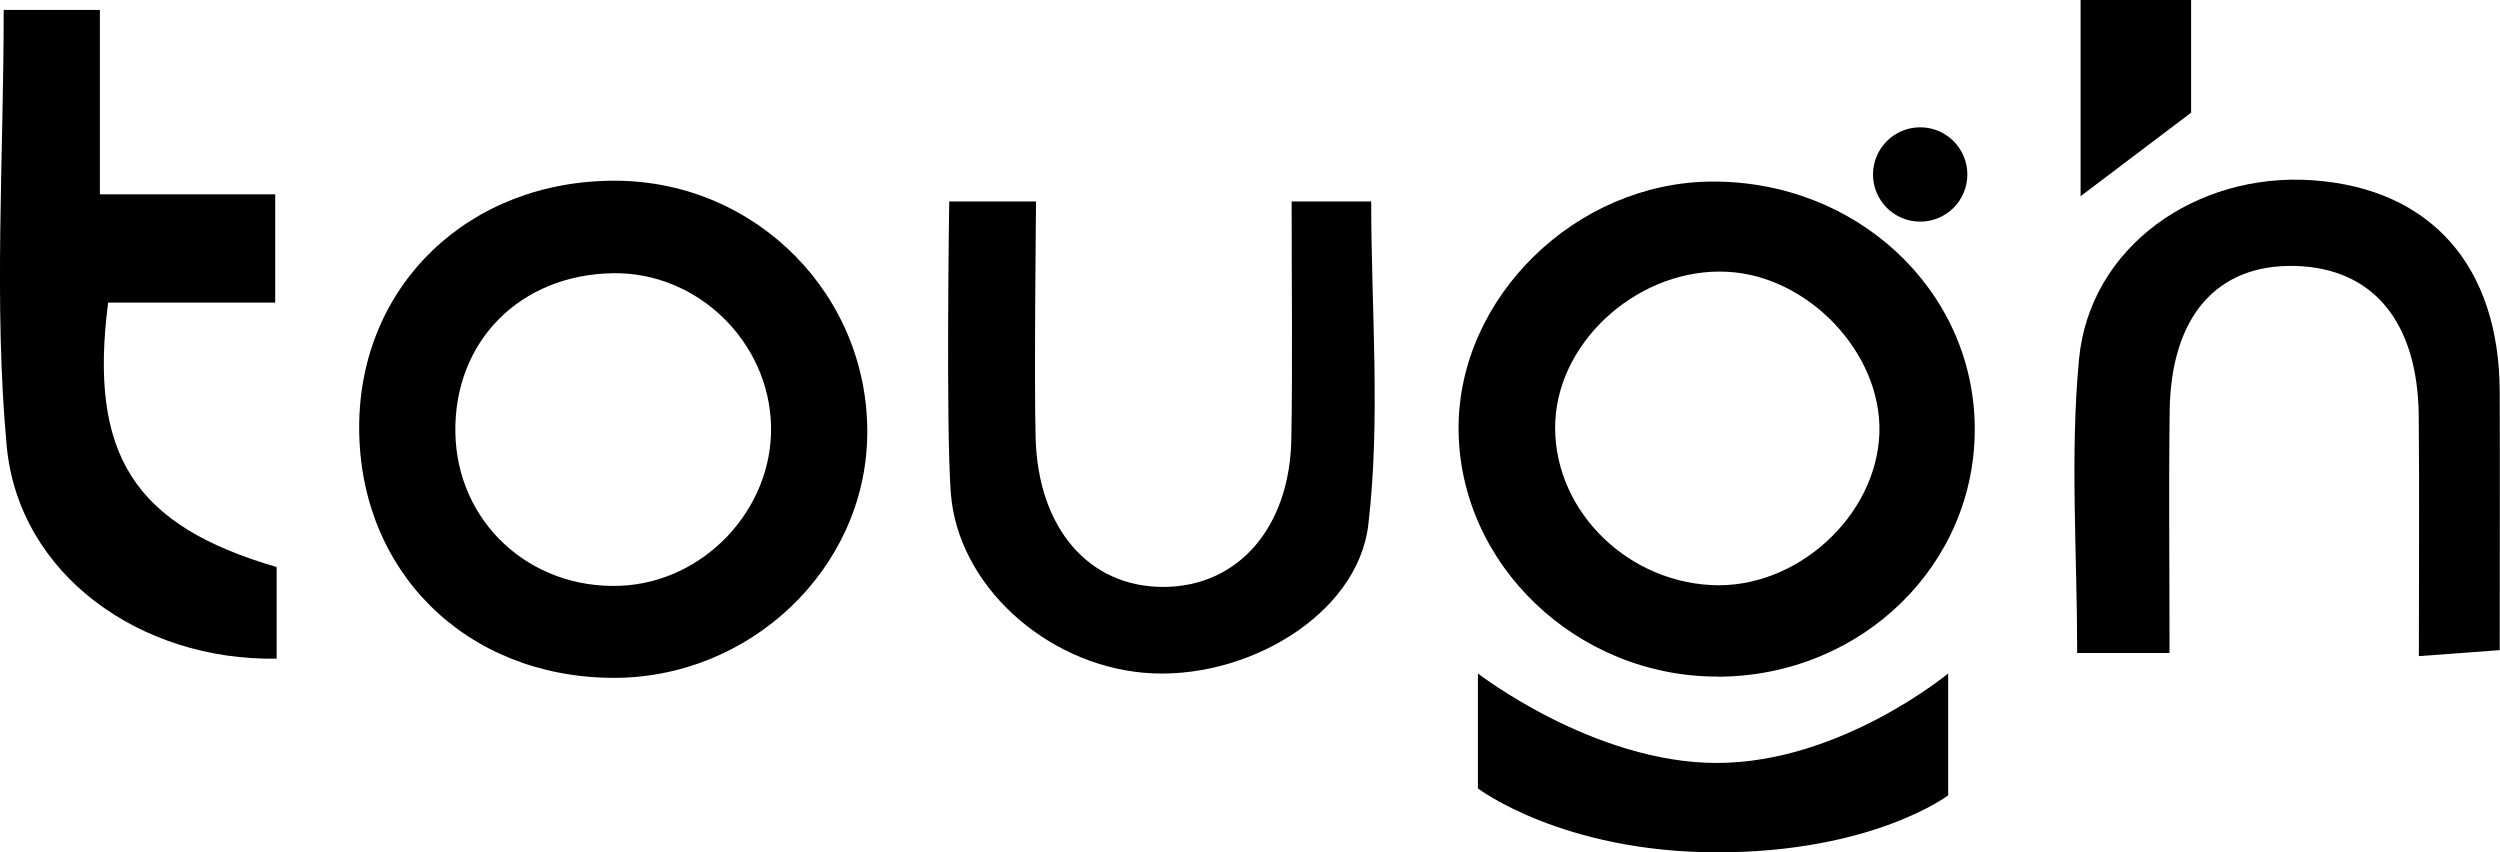
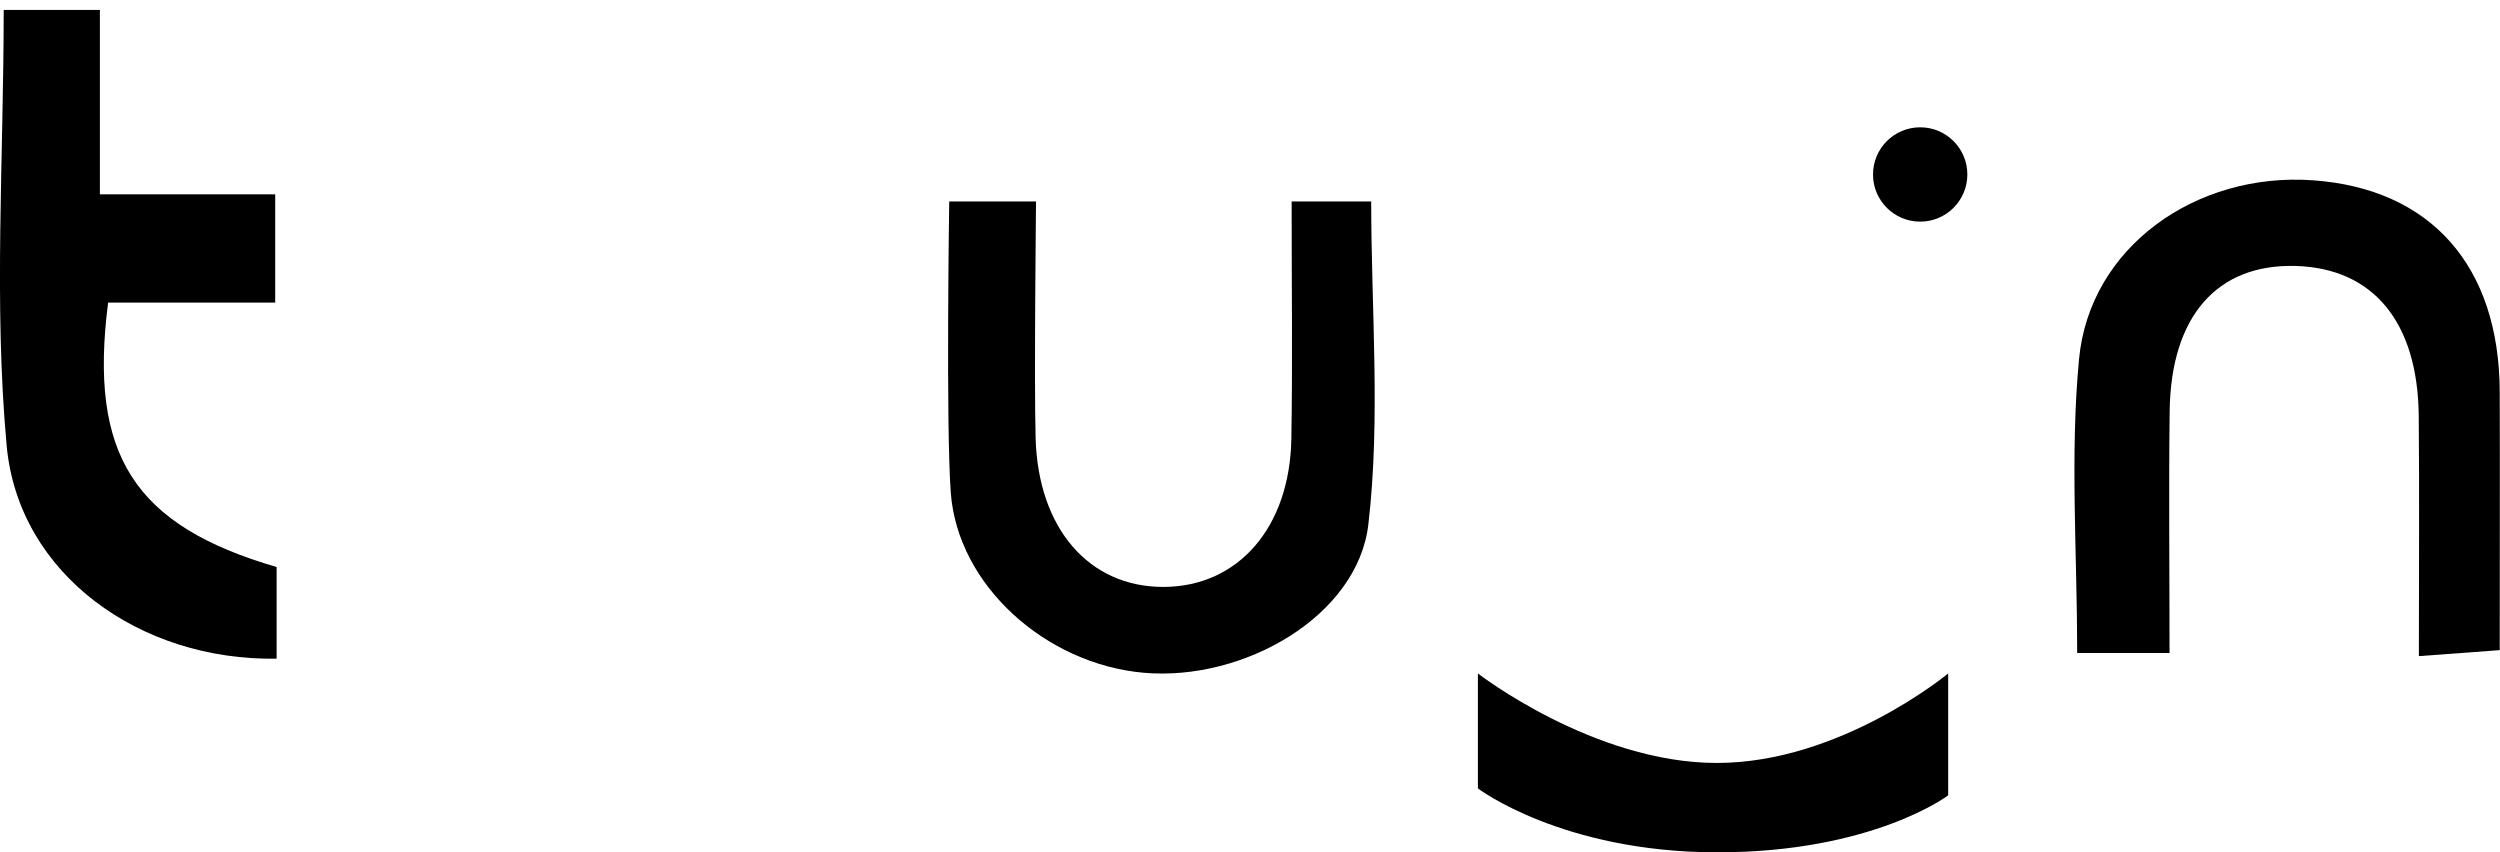
<svg xmlns="http://www.w3.org/2000/svg" viewBox="0 0 175.96 60" data-sanitized-data-name="Layer 2" data-name="Layer 2" id="Layer_2">
  <defs>
    <style>
      .cls-1 {
        stroke-width: 0px;
      }
    </style>
  </defs>
  <g data-sanitized-data-name="Layer 1" data-name="Layer 1" id="Layer_1-2">
    <g>
-       <path d="M43.37,12.72c9.91.06,17.83,8.11,17.67,17.95-.15,9.41-8.3,17.12-17.98,17.04-10.31-.09-17.79-7.52-17.78-17.65.01-9.99,7.74-17.4,18.09-17.34ZM32.05,30.44c.1,6.28,5.21,11.04,11.6,10.79,5.89-.23,10.75-5.38,10.62-11.25-.14-5.94-5.18-10.83-11.1-10.75-6.56.09-11.22,4.79-11.12,11.21Z" class="cls-1" />
-       <path d="M120.96,47.62c-9.96.05-18.28-7.89-18.3-17.46-.02-9.25,8.28-17.34,17.84-17.38,10.16-.05,18.37,7.59,18.49,17.21.13,9.71-7.92,17.58-18.03,17.64ZM132.28,30.45c.16-5.59-4.97-11.02-10.7-11.32-6.05-.32-11.81,4.67-12.11,10.48-.3,5.95,4.71,11.24,10.97,11.57,5.97.32,11.66-4.84,11.84-10.73Z" class="cls-1" />
      <path d="M19.47,39.92v6.44c-9.6.16-18.16-5.93-19-14.98C-.45,21.36.26,11.2.26.7h6.77v12.98h12.34v7.62H7.61c-1.38,10.74,1.85,15.69,11.86,18.61Z" class="cls-1" />
      <path d="M152.71,45.96h-6.51c0-7.03-.51-13.91.13-20.68.74-7.88,8.23-13.18,16.47-12.59,8.29.59,13.11,6.03,13.14,14.88.02,5.91,0,11.81,0,18.19-1.87.14-3.43.25-5.69.42,0-5.92.04-11.41-.01-16.9-.06-6.62-3.21-10.41-8.68-10.56-5.52-.15-8.77,3.55-8.85,10.22-.07,5.51-.01,11.02-.01,17.02Z" class="cls-1" />
      <path d="M90.9,14.18h5.61c0,7.62.67,15.27-.2,22.73-.75,6.45-8.78,11.07-15.83,10.44-6.9-.62-13.08-6.17-13.56-12.67-.35-4.75-.11-20.5-.11-20.5h6.11s-.14,12.64-.03,16.65c.18,6.39,3.77,10.49,9,10.48,5.24-.01,8.9-4.17,9-10.44.09-5.33.02-10.66.02-16.68Z" class="cls-1" />
-       <polygon points="146.44 0 154.22 0 154.22 7.93 146.44 13.81 146.44 0" class="cls-1" />
      <circle r="3.32" cy="12.28" cx="135.15" class="cls-1" />
      <path d="M104.02,47.4v8.09s5.91,4.5,16.86,4.5,16.24-4.01,16.24-4.01v-8.58s-7.59,6.3-16.28,6.3-16.82-6.3-16.82-6.3Z" class="cls-1" />
    </g>
  </g>
</svg>